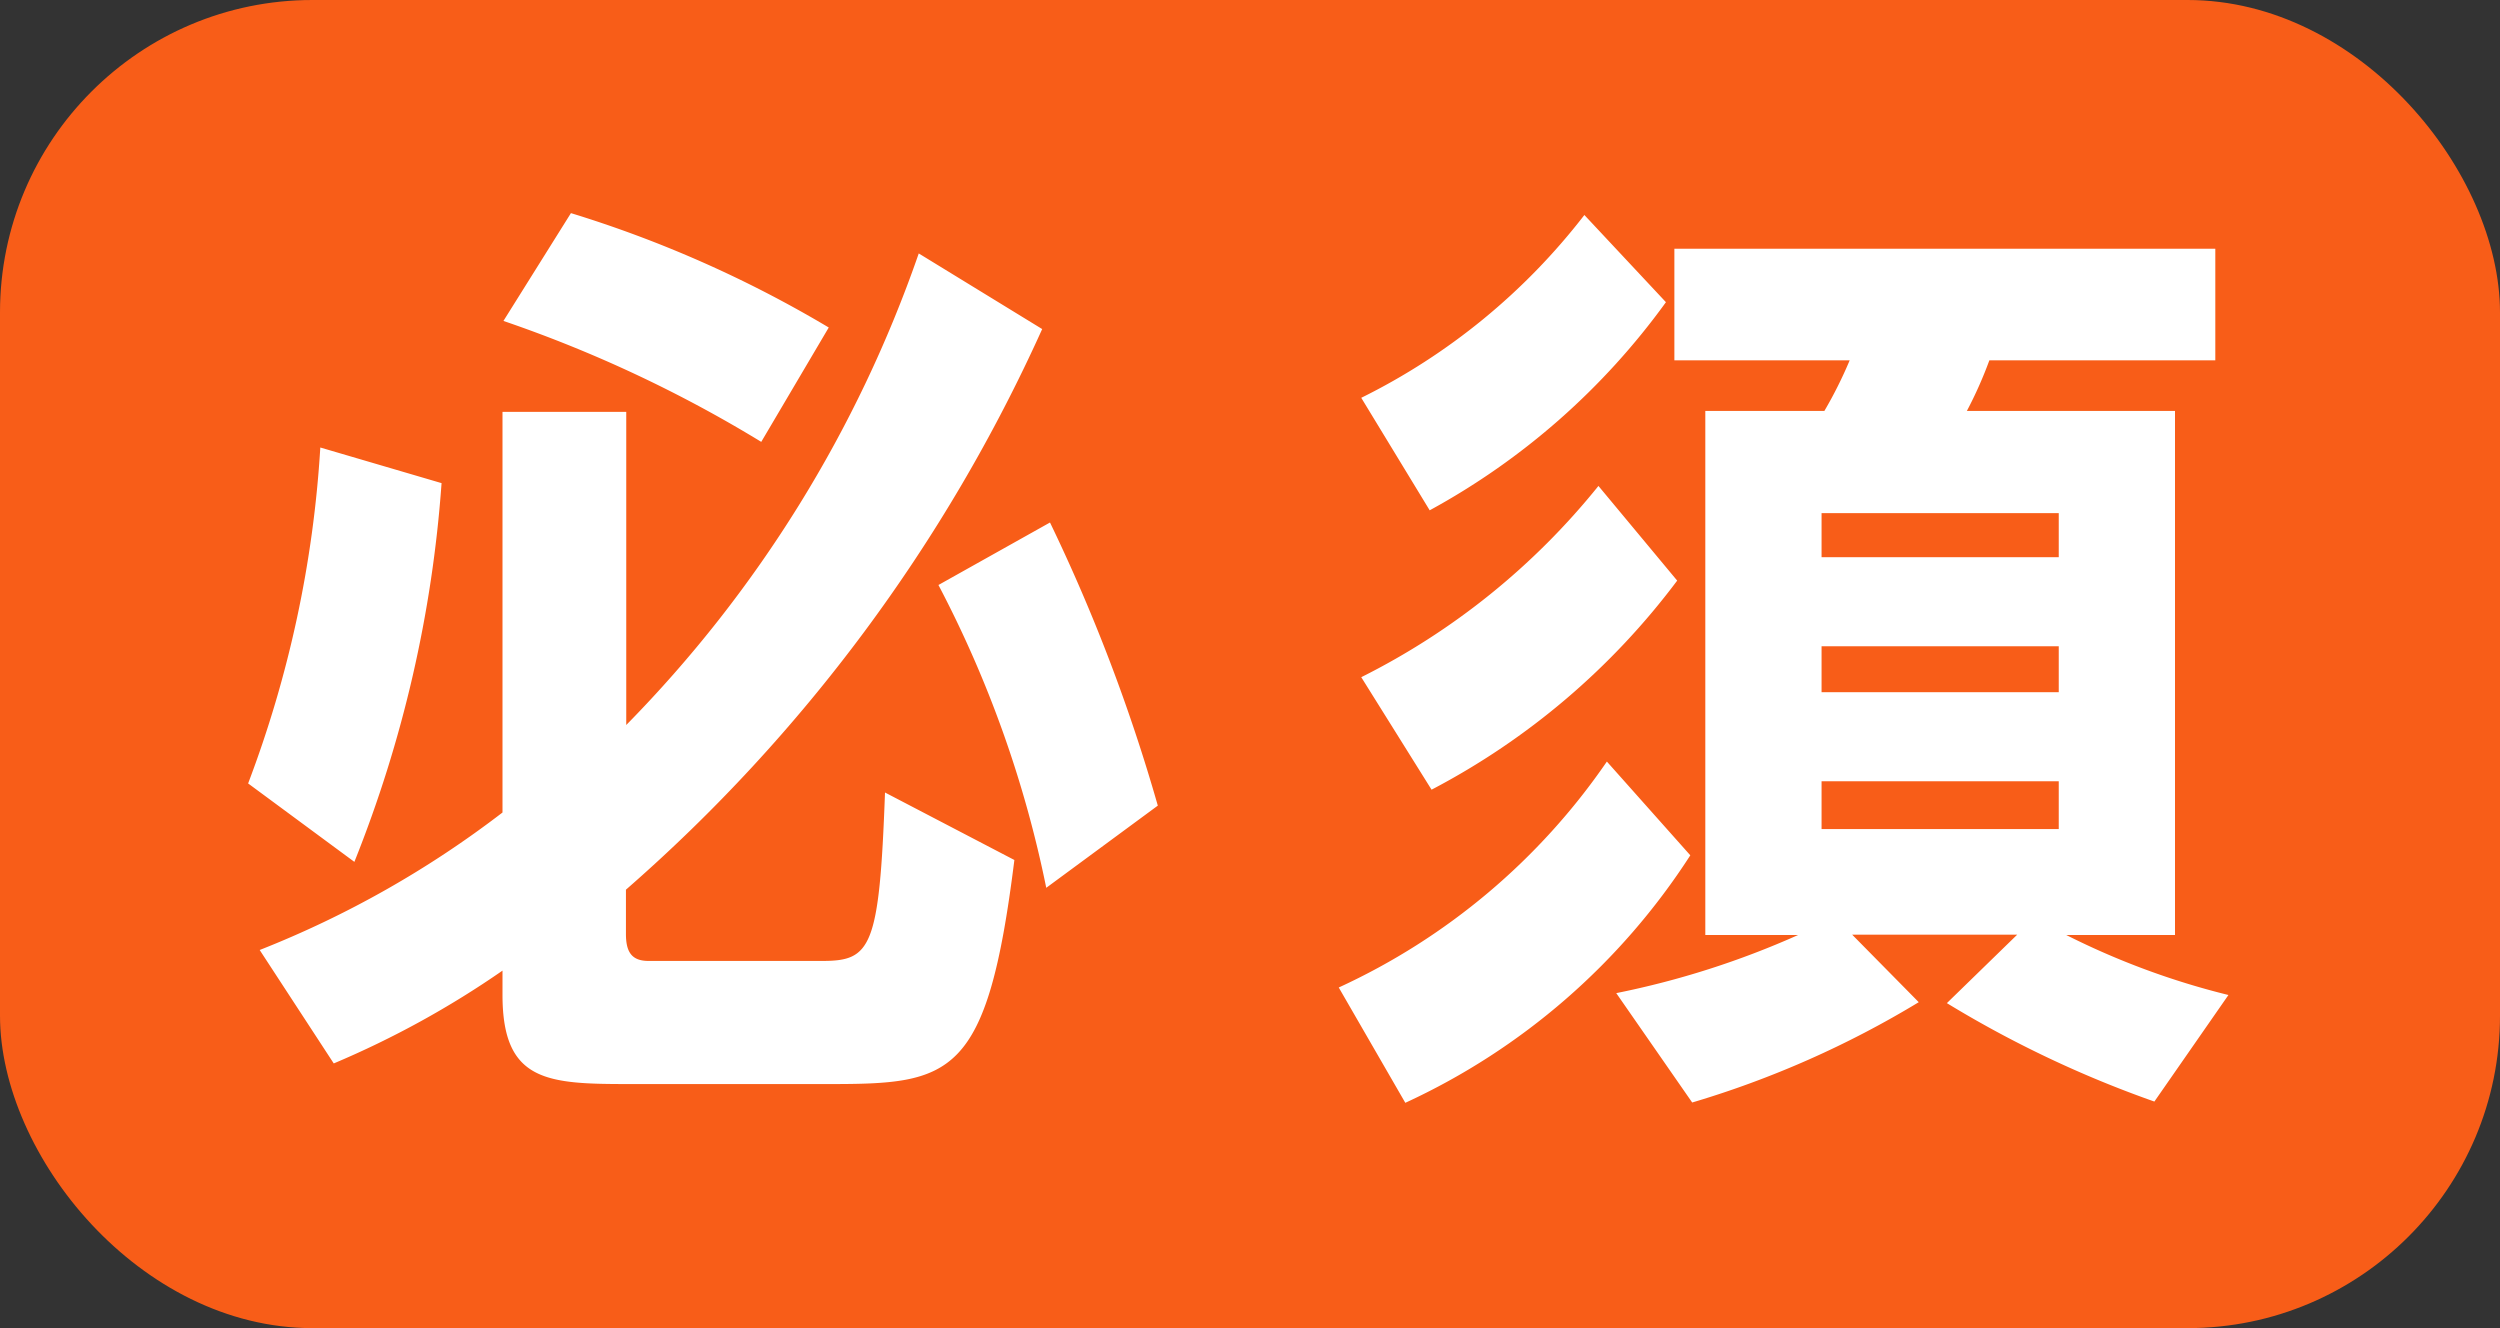
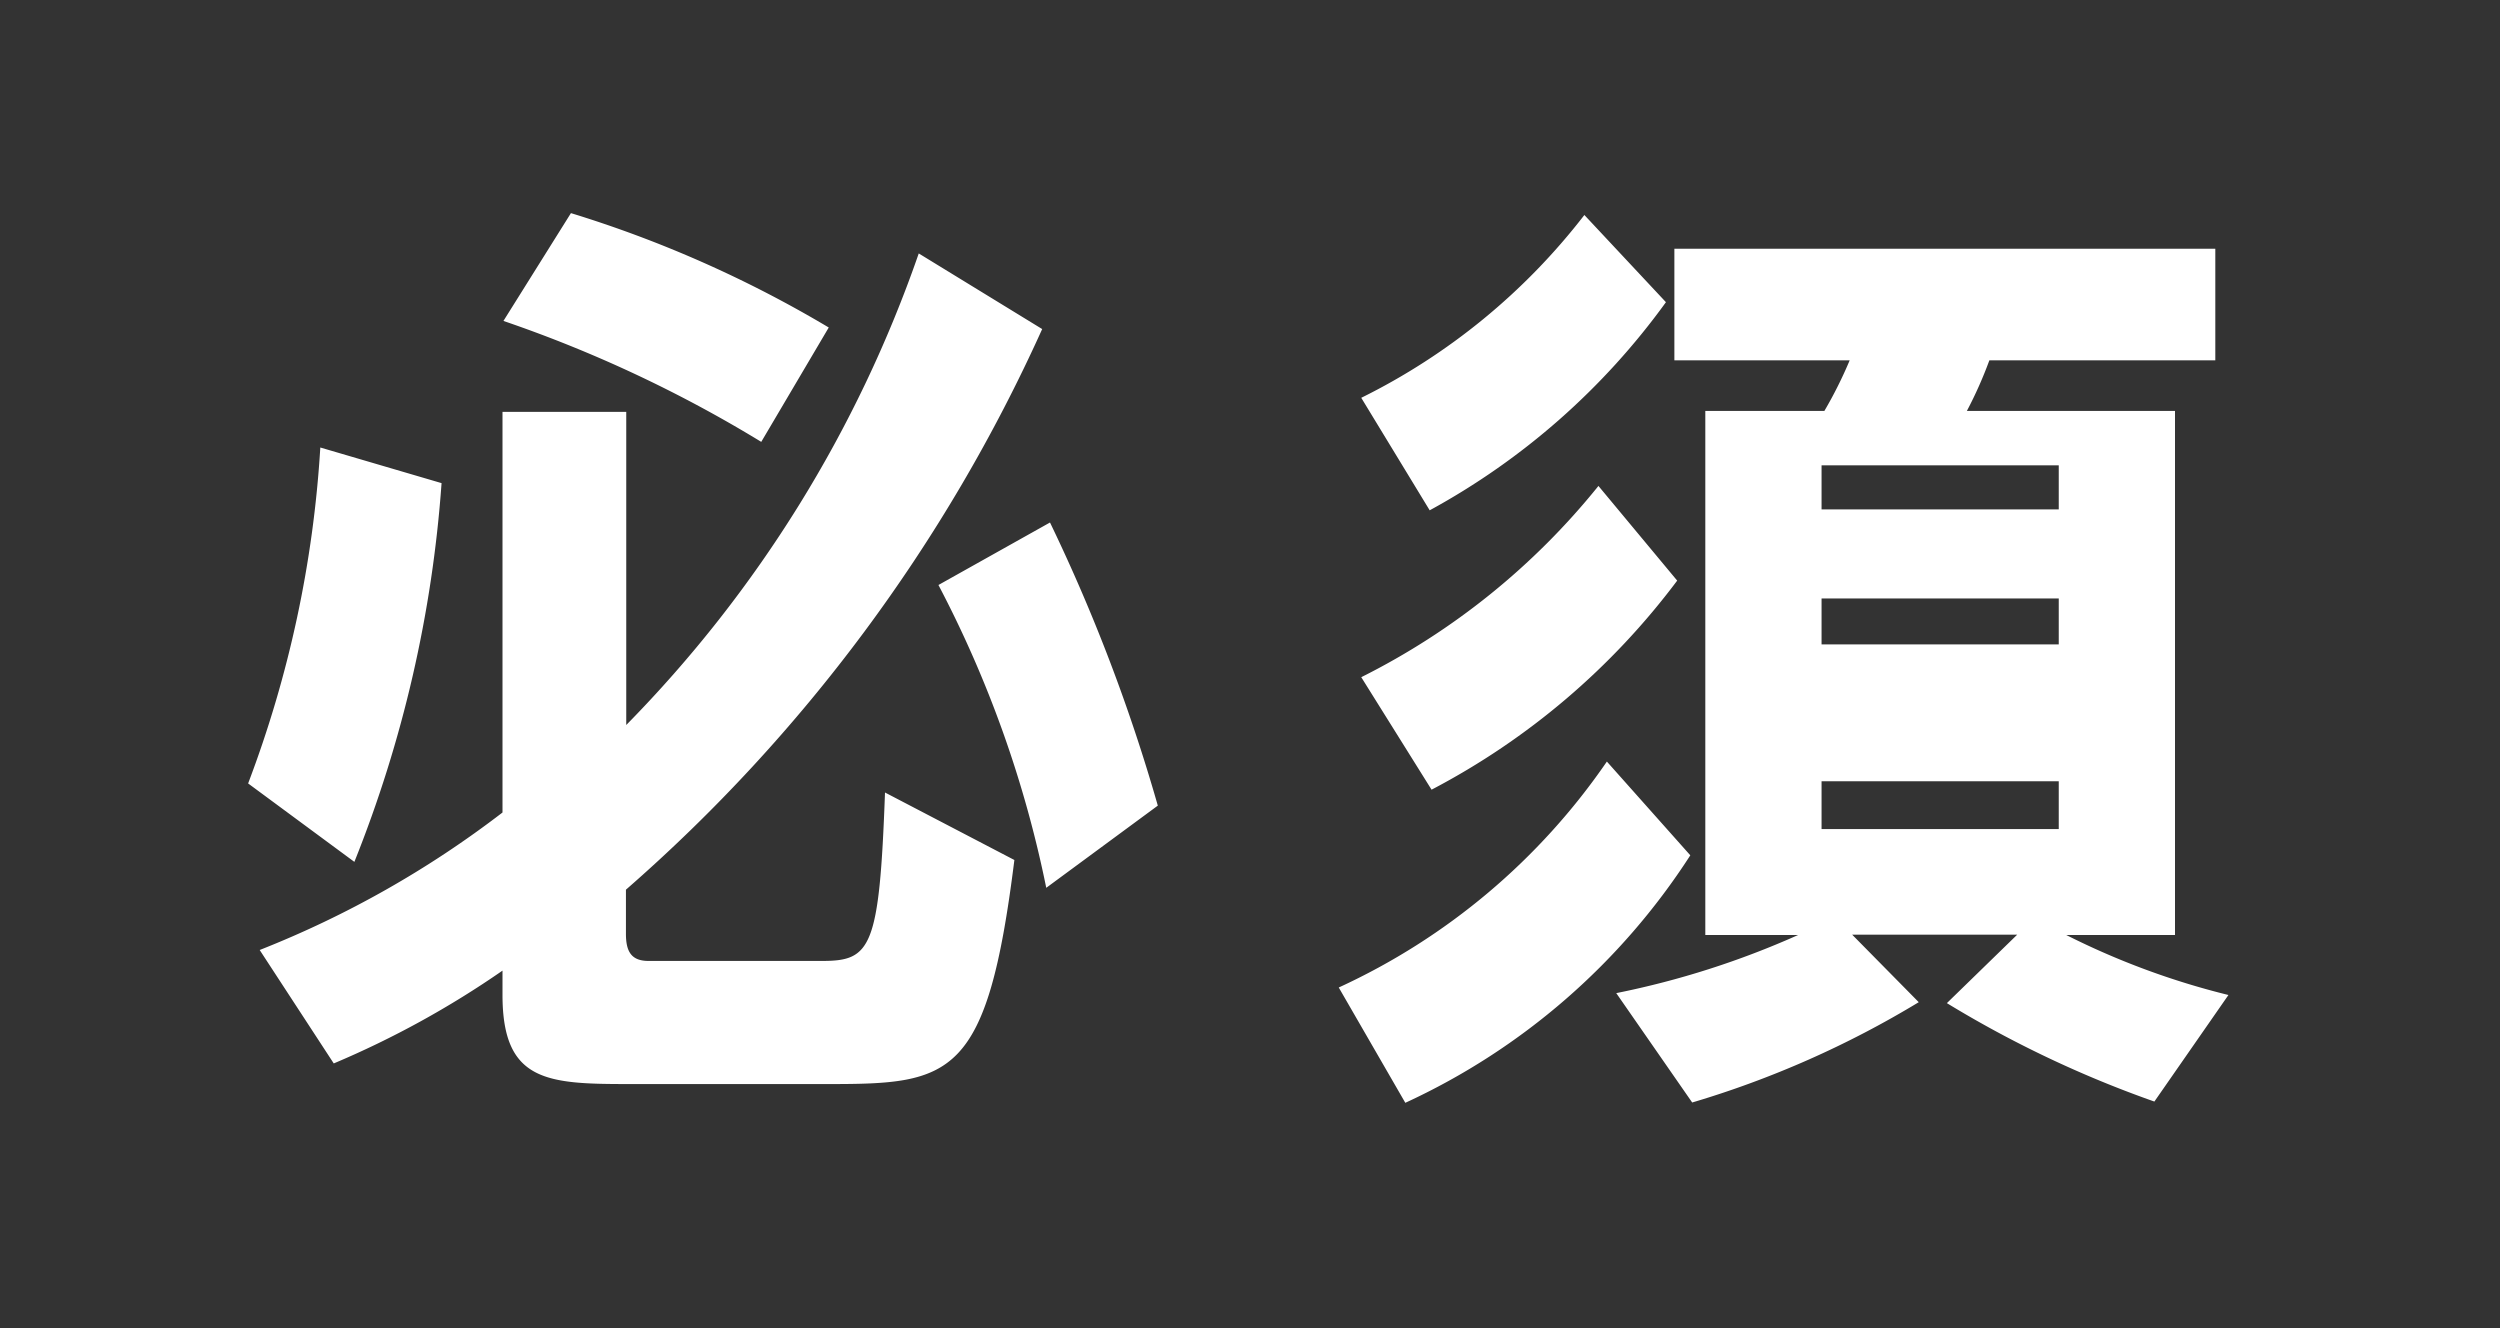
<svg xmlns="http://www.w3.org/2000/svg" width="32" height="17" viewBox="0 0 32 17">
  <rect x="0" y="0" width="32" height="17" fill="#333333" stroke="none" />
  <g id="グループ_18482" data-name="グループ 18482" transform="translate(-405 -6276)">
-     <rect id="長方形_13072" data-name="長方形 13072" width="32" height="17" rx="4" transform="translate(405 6276)" fill="#f85d18" />
-     <path id="パス_33871" data-name="パス 33871" d="M7.608.876C9.18.876,9.636.8,9.984-1.992L8.328-2.856C8.256-.864,8.148-.7,7.524-.7H5.3c-.228,0-.288-.132-.288-.348v-.564a20.972,20.972,0,0,0,5.328-7.176L8.76-9.756A16.154,16.154,0,0,1,5.016-3.72V-7.728H3.432V-2.6A12.831,12.831,0,0,1,.324-.84L1.272.612A11.921,11.921,0,0,0,3.432-.576v.312c0,1.116.576,1.14,1.632,1.14ZM1.536-1.968A16.1,16.1,0,0,0,2.652-6.816L1.1-7.272a14.6,14.6,0,0,1-.924,4.3Zm10.284-.72a22.657,22.657,0,0,0-1.38-3.624l-1.428.8a14.55,14.55,0,0,1,1.38,3.876ZM7.608-8.808a15.091,15.091,0,0,0-3.3-1.464l-.864,1.38a16.68,16.68,0,0,1,3.3,1.548ZM25.524-.264a9.818,9.818,0,0,1-2.076-.768H24.84V-7.74H22.176a5.3,5.3,0,0,0,.288-.648h2.892V-9.816H18.432v1.428h2.244a5.438,5.438,0,0,1-.324.648H18.828v6.708h1.188a11,11,0,0,1-2.328.744l.972,1.4a12.41,12.41,0,0,0,2.9-1.284l-.852-.864h2.112l-.9.876A14.064,14.064,0,0,0,24.576,1.1ZM14.988,1.116a8.64,8.64,0,0,0,3.648-3.168l-1.068-1.2A8.43,8.43,0,0,1,14.136-.36Zm.336-4.008a9.331,9.331,0,0,0,3.144-2.676L17.46-6.78a9.151,9.151,0,0,1-3.036,2.448ZM15.3-6.468a9.109,9.109,0,0,0,3.024-2.664L17.28-10.248a8.194,8.194,0,0,1-2.856,2.34Zm8.052,4.08H20.316V-3h3.036Zm0-1.752H20.316v-.588h3.036Zm0-1.728H20.316v-.564h3.036Z" transform="translate(408 6289)" fill="#fff" />
+     <path id="パス_33871" data-name="パス 33871" d="M7.608.876C9.18.876,9.636.8,9.984-1.992L8.328-2.856C8.256-.864,8.148-.7,7.524-.7H5.3c-.228,0-.288-.132-.288-.348v-.564a20.972,20.972,0,0,0,5.328-7.176L8.76-9.756A16.154,16.154,0,0,1,5.016-3.72V-7.728H3.432V-2.6A12.831,12.831,0,0,1,.324-.84L1.272.612A11.921,11.921,0,0,0,3.432-.576v.312c0,1.116.576,1.14,1.632,1.14ZM1.536-1.968A16.1,16.1,0,0,0,2.652-6.816L1.1-7.272a14.6,14.6,0,0,1-.924,4.3Zm10.284-.72a22.657,22.657,0,0,0-1.38-3.624l-1.428.8a14.55,14.55,0,0,1,1.38,3.876ZM7.608-8.808a15.091,15.091,0,0,0-3.3-1.464l-.864,1.38a16.68,16.68,0,0,1,3.3,1.548ZM25.524-.264a9.818,9.818,0,0,1-2.076-.768H24.84V-7.74H22.176a5.3,5.3,0,0,0,.288-.648h2.892V-9.816H18.432v1.428h2.244a5.438,5.438,0,0,1-.324.648H18.828v6.708h1.188a11,11,0,0,1-2.328.744l.972,1.4a12.41,12.41,0,0,0,2.9-1.284l-.852-.864h2.112l-.9.876A14.064,14.064,0,0,0,24.576,1.1ZM14.988,1.116a8.64,8.64,0,0,0,3.648-3.168l-1.068-1.2A8.43,8.43,0,0,1,14.136-.36Zm.336-4.008a9.331,9.331,0,0,0,3.144-2.676L17.46-6.78a9.151,9.151,0,0,1-3.036,2.448ZM15.3-6.468a9.109,9.109,0,0,0,3.024-2.664L17.28-10.248a8.194,8.194,0,0,1-2.856,2.34Zm8.052,4.08H20.316V-3h3.036m0-1.752H20.316v-.588h3.036Zm0-1.728H20.316v-.564h3.036Z" transform="translate(408 6289)" fill="#fff" />
  </g>
</svg>